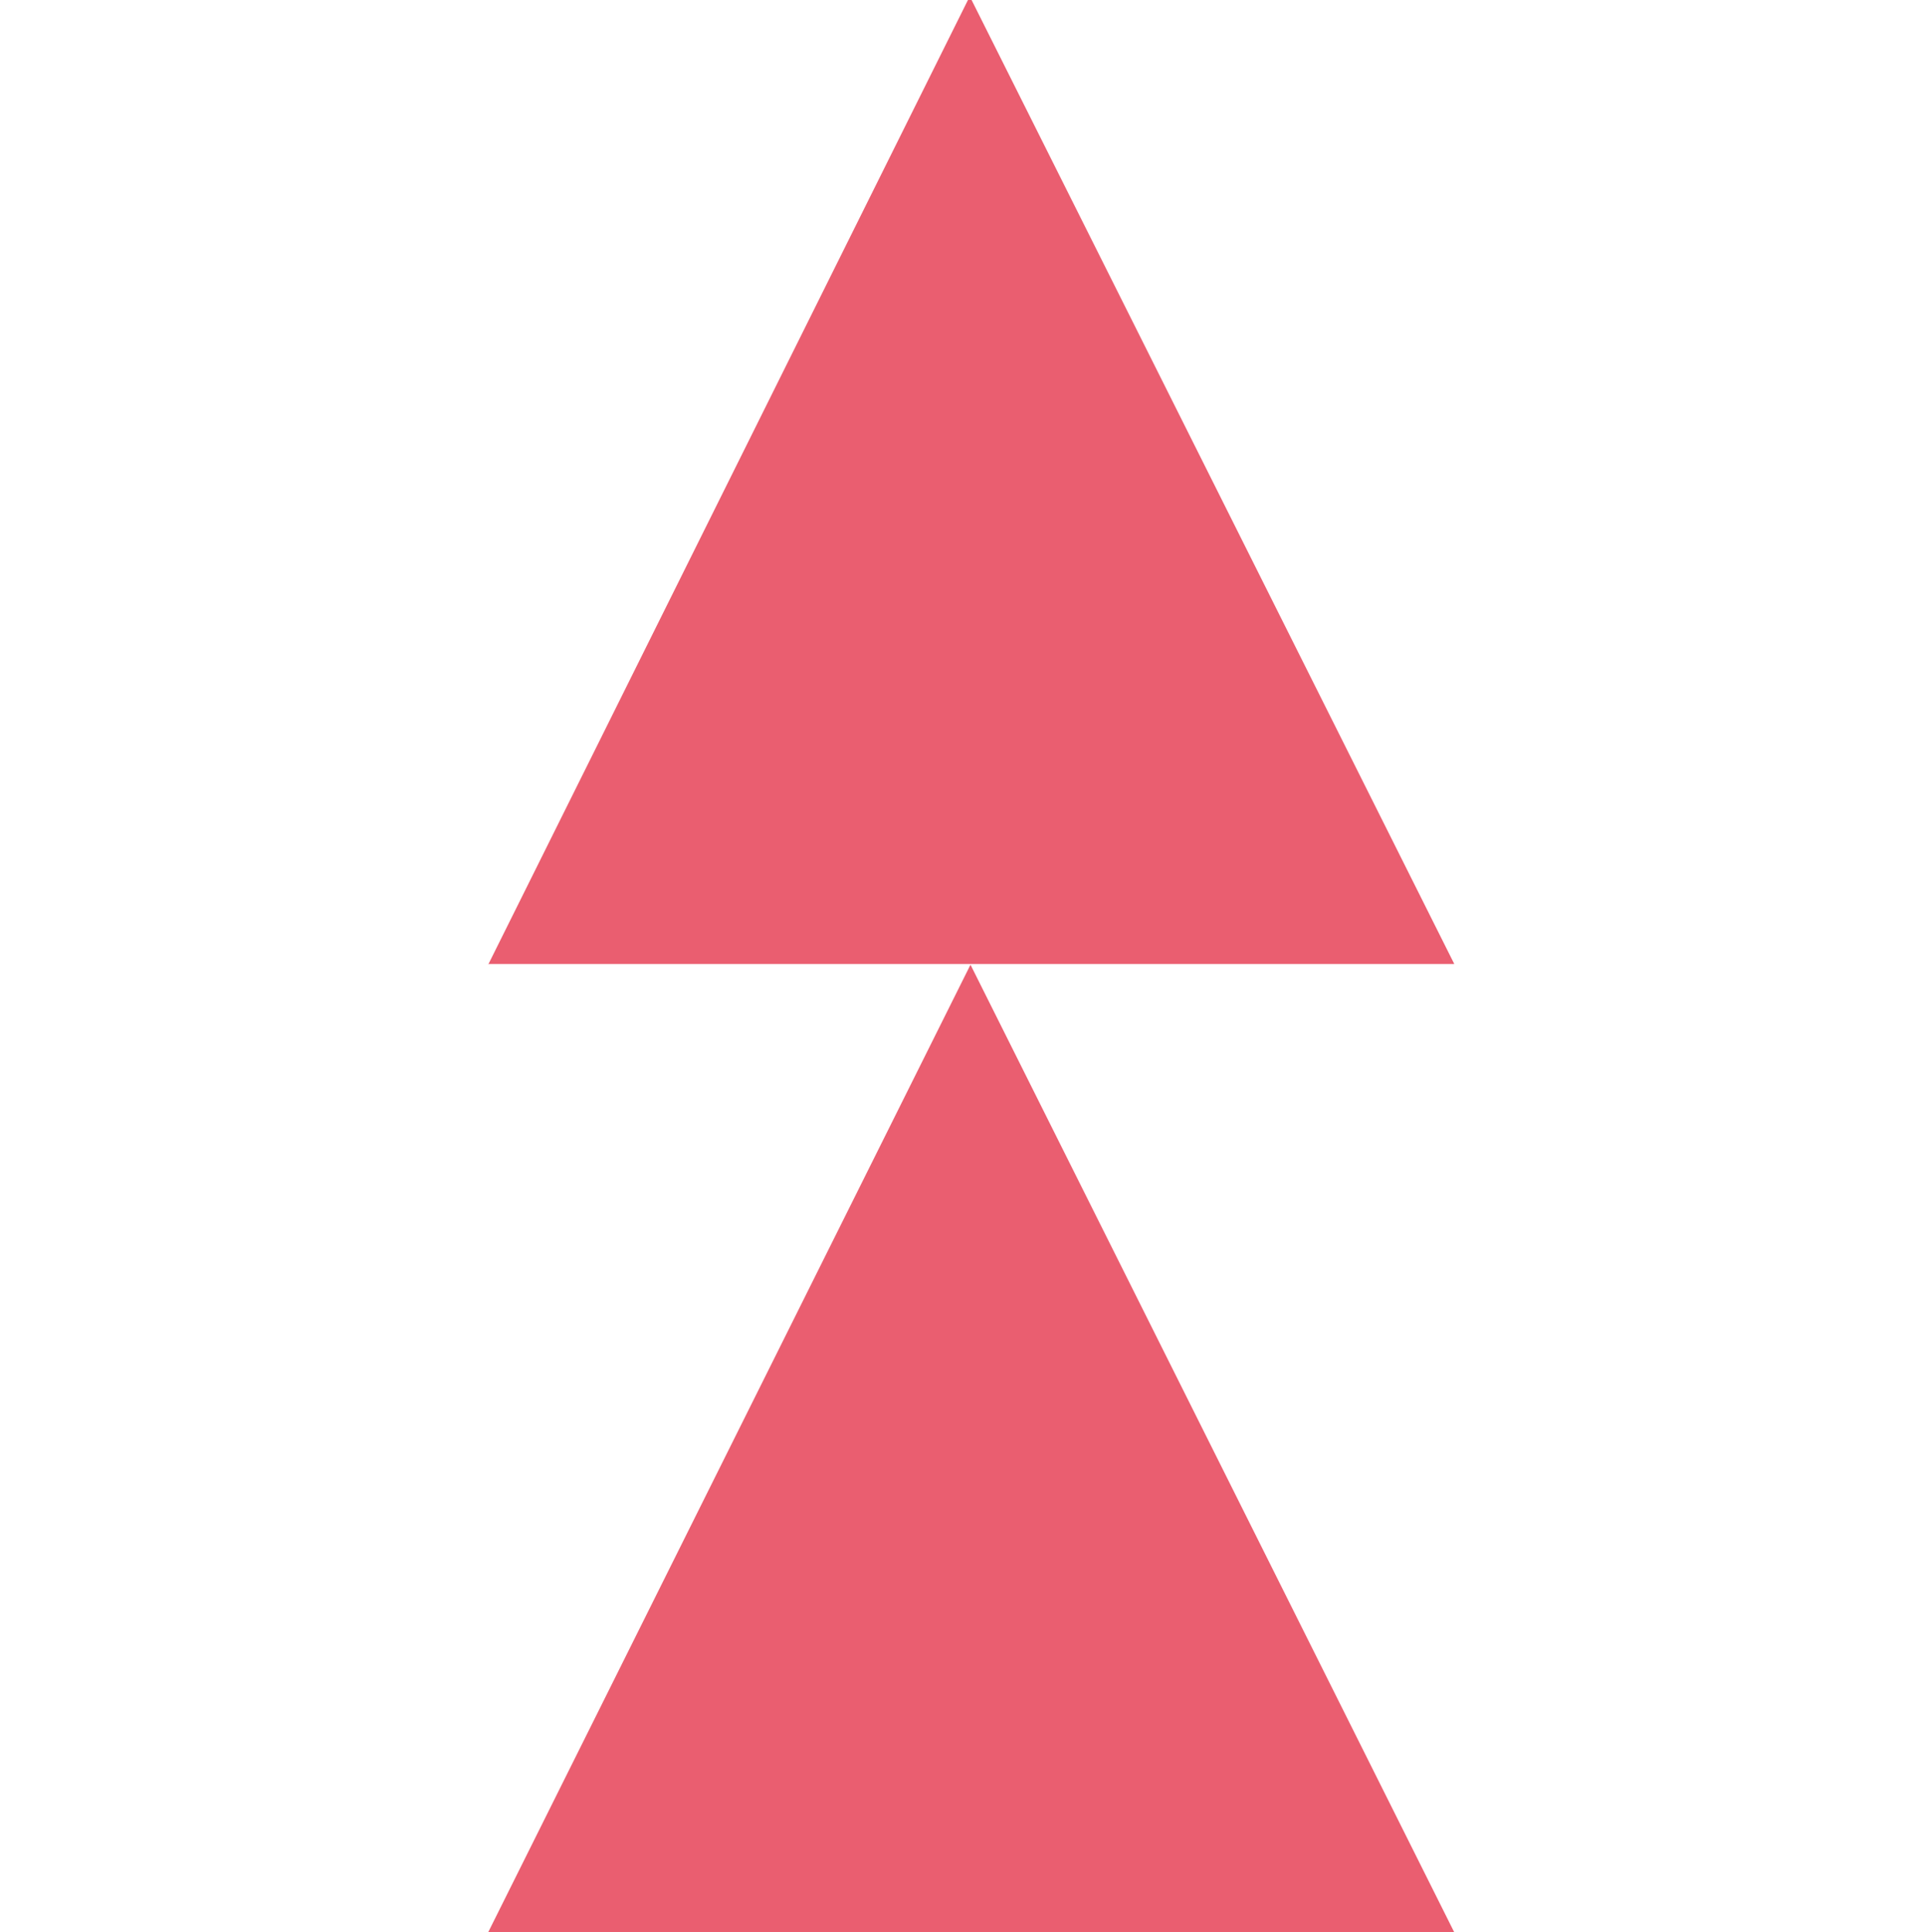
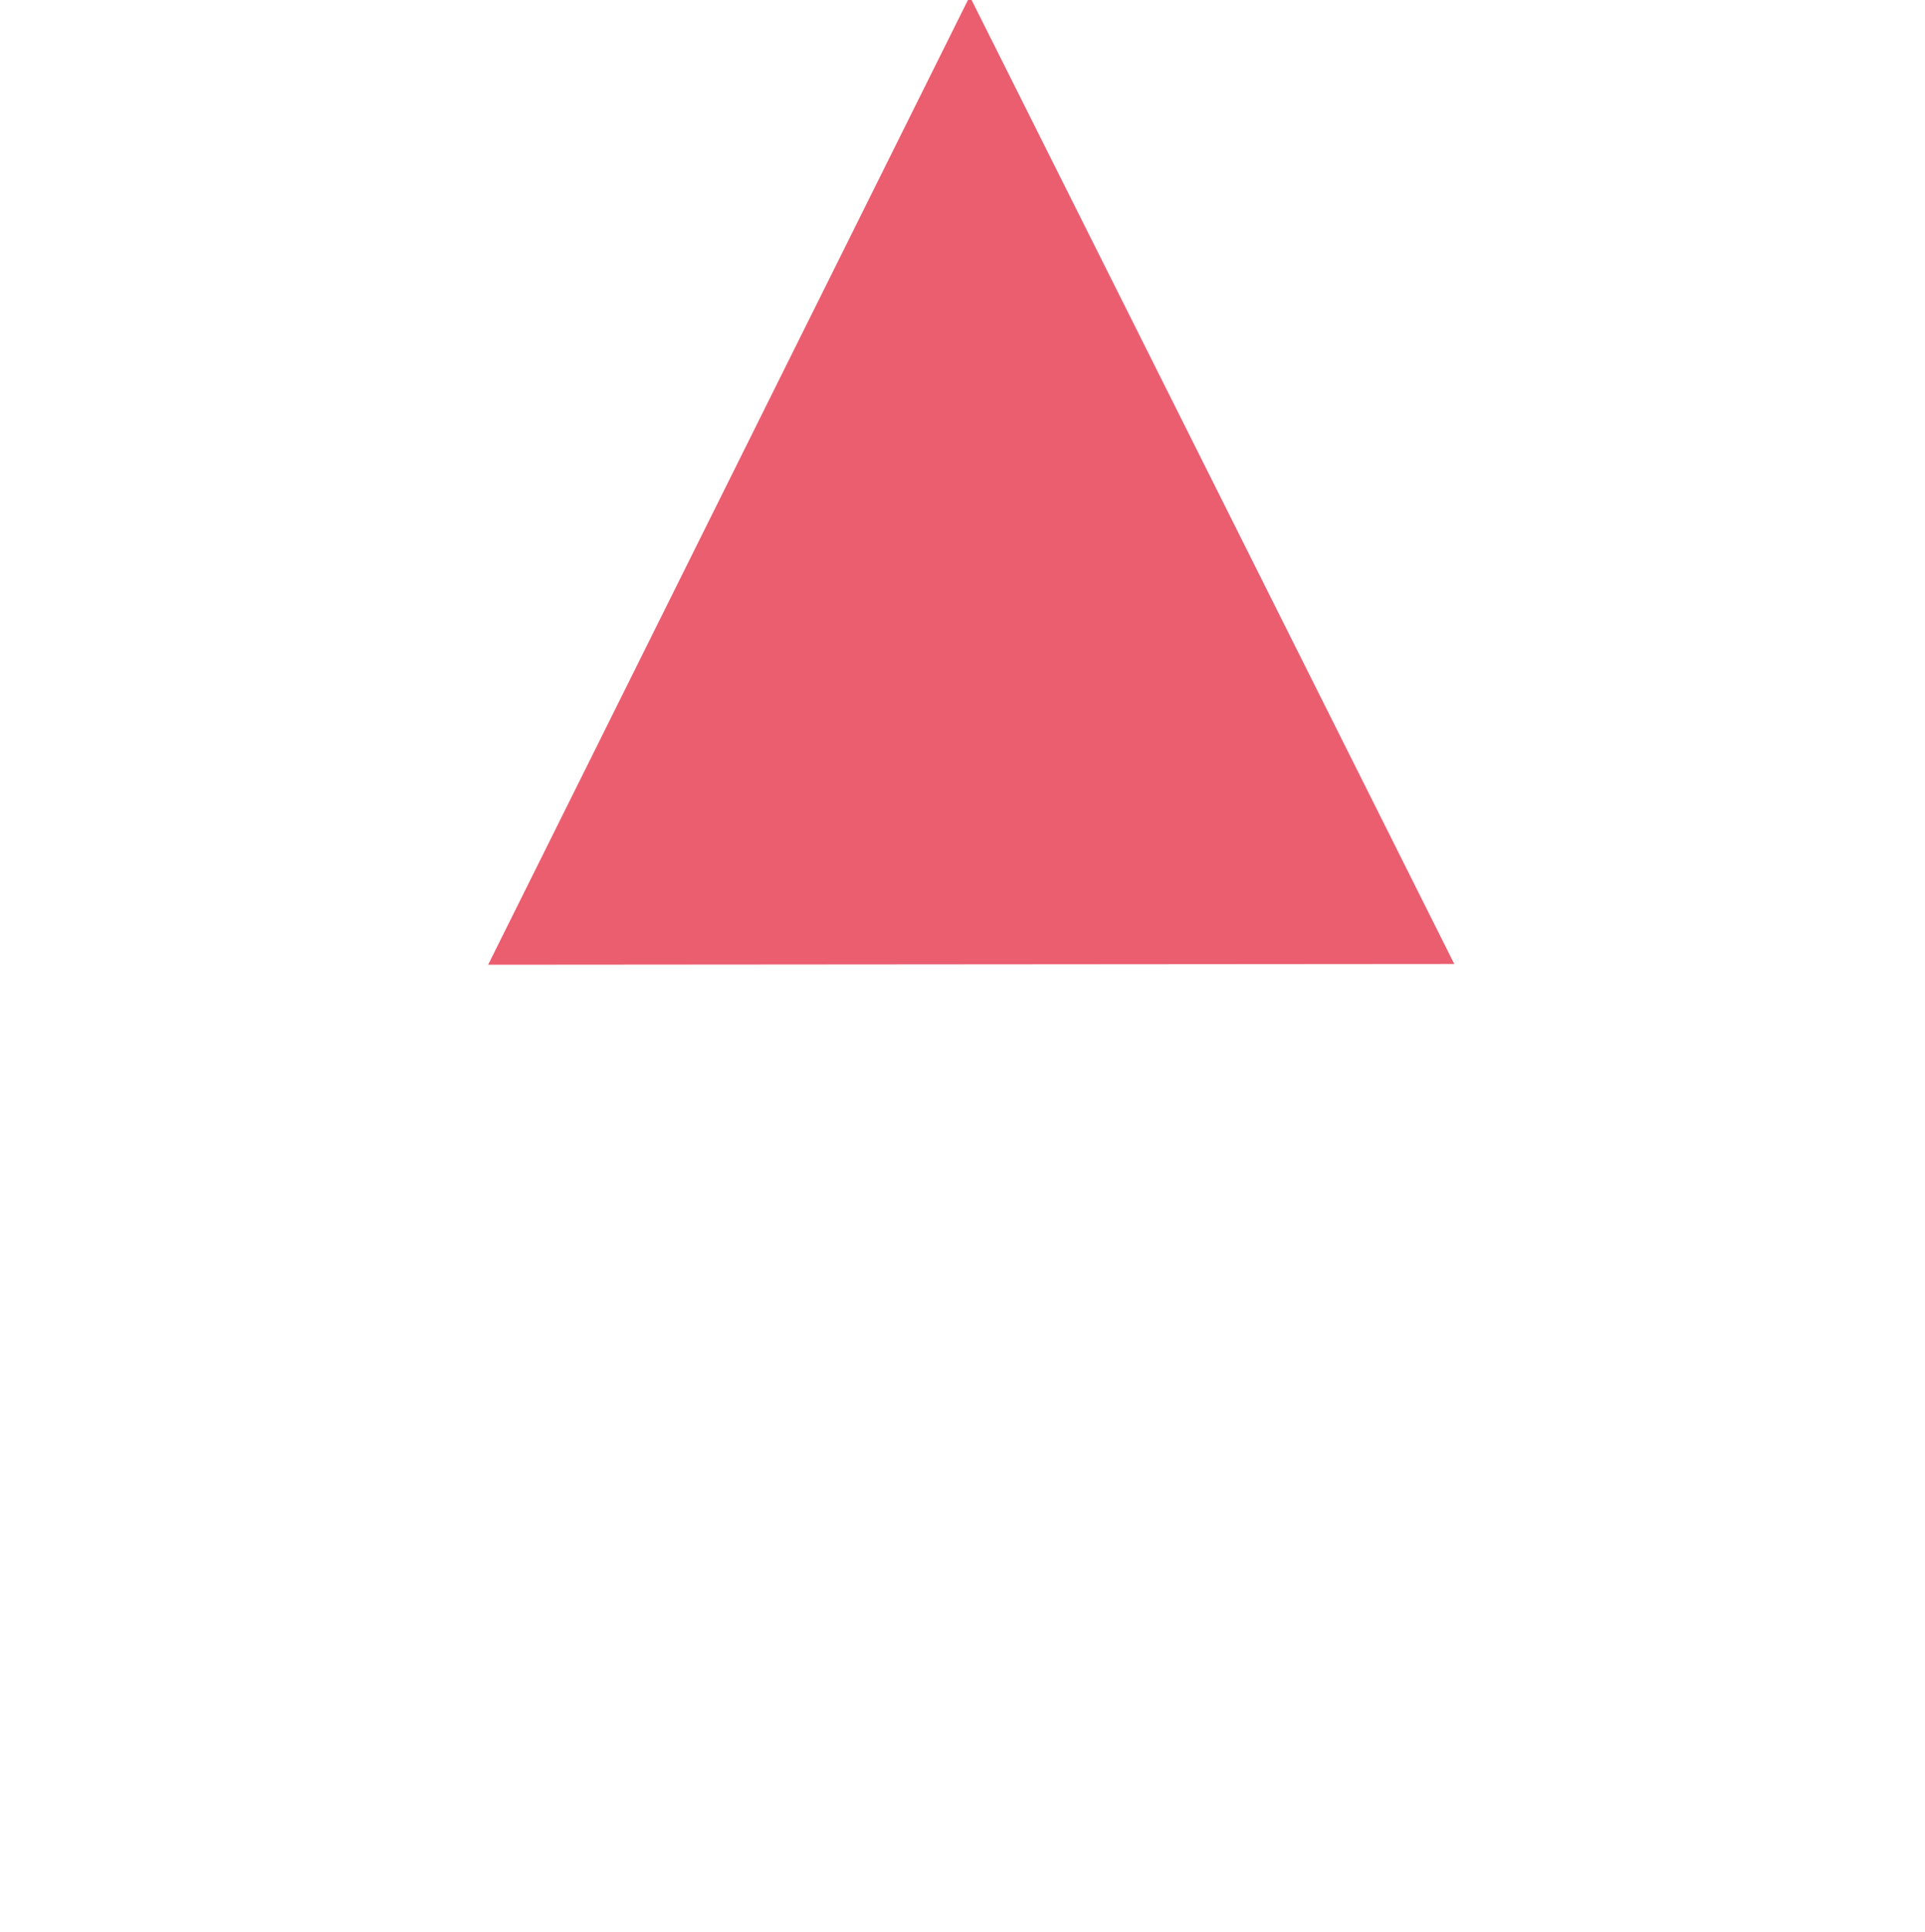
<svg xmlns="http://www.w3.org/2000/svg" version="1.1" id="レイヤー_1" x="0px" y="0px" viewBox="0 0 265 266" style="enable-background:new 0 0 265 266;" xml:space="preserve">
  <style type="text/css">
	.st0{fill:#EA5E70;}
</style>
  <g>
-     <path class="st0" d="M67.2,266l66.4-133.2L200.2,266H67.2z" />
-   </g>
+     </g>
  <g>
-     <path class="st0" d="M67.2,132.8L133.5-0.5l66.7,133.2H67.2z" />
+     <path class="st0" d="M67.2,132.8L133.5-0.5l66.7,133.2z" />
  </g>
</svg>